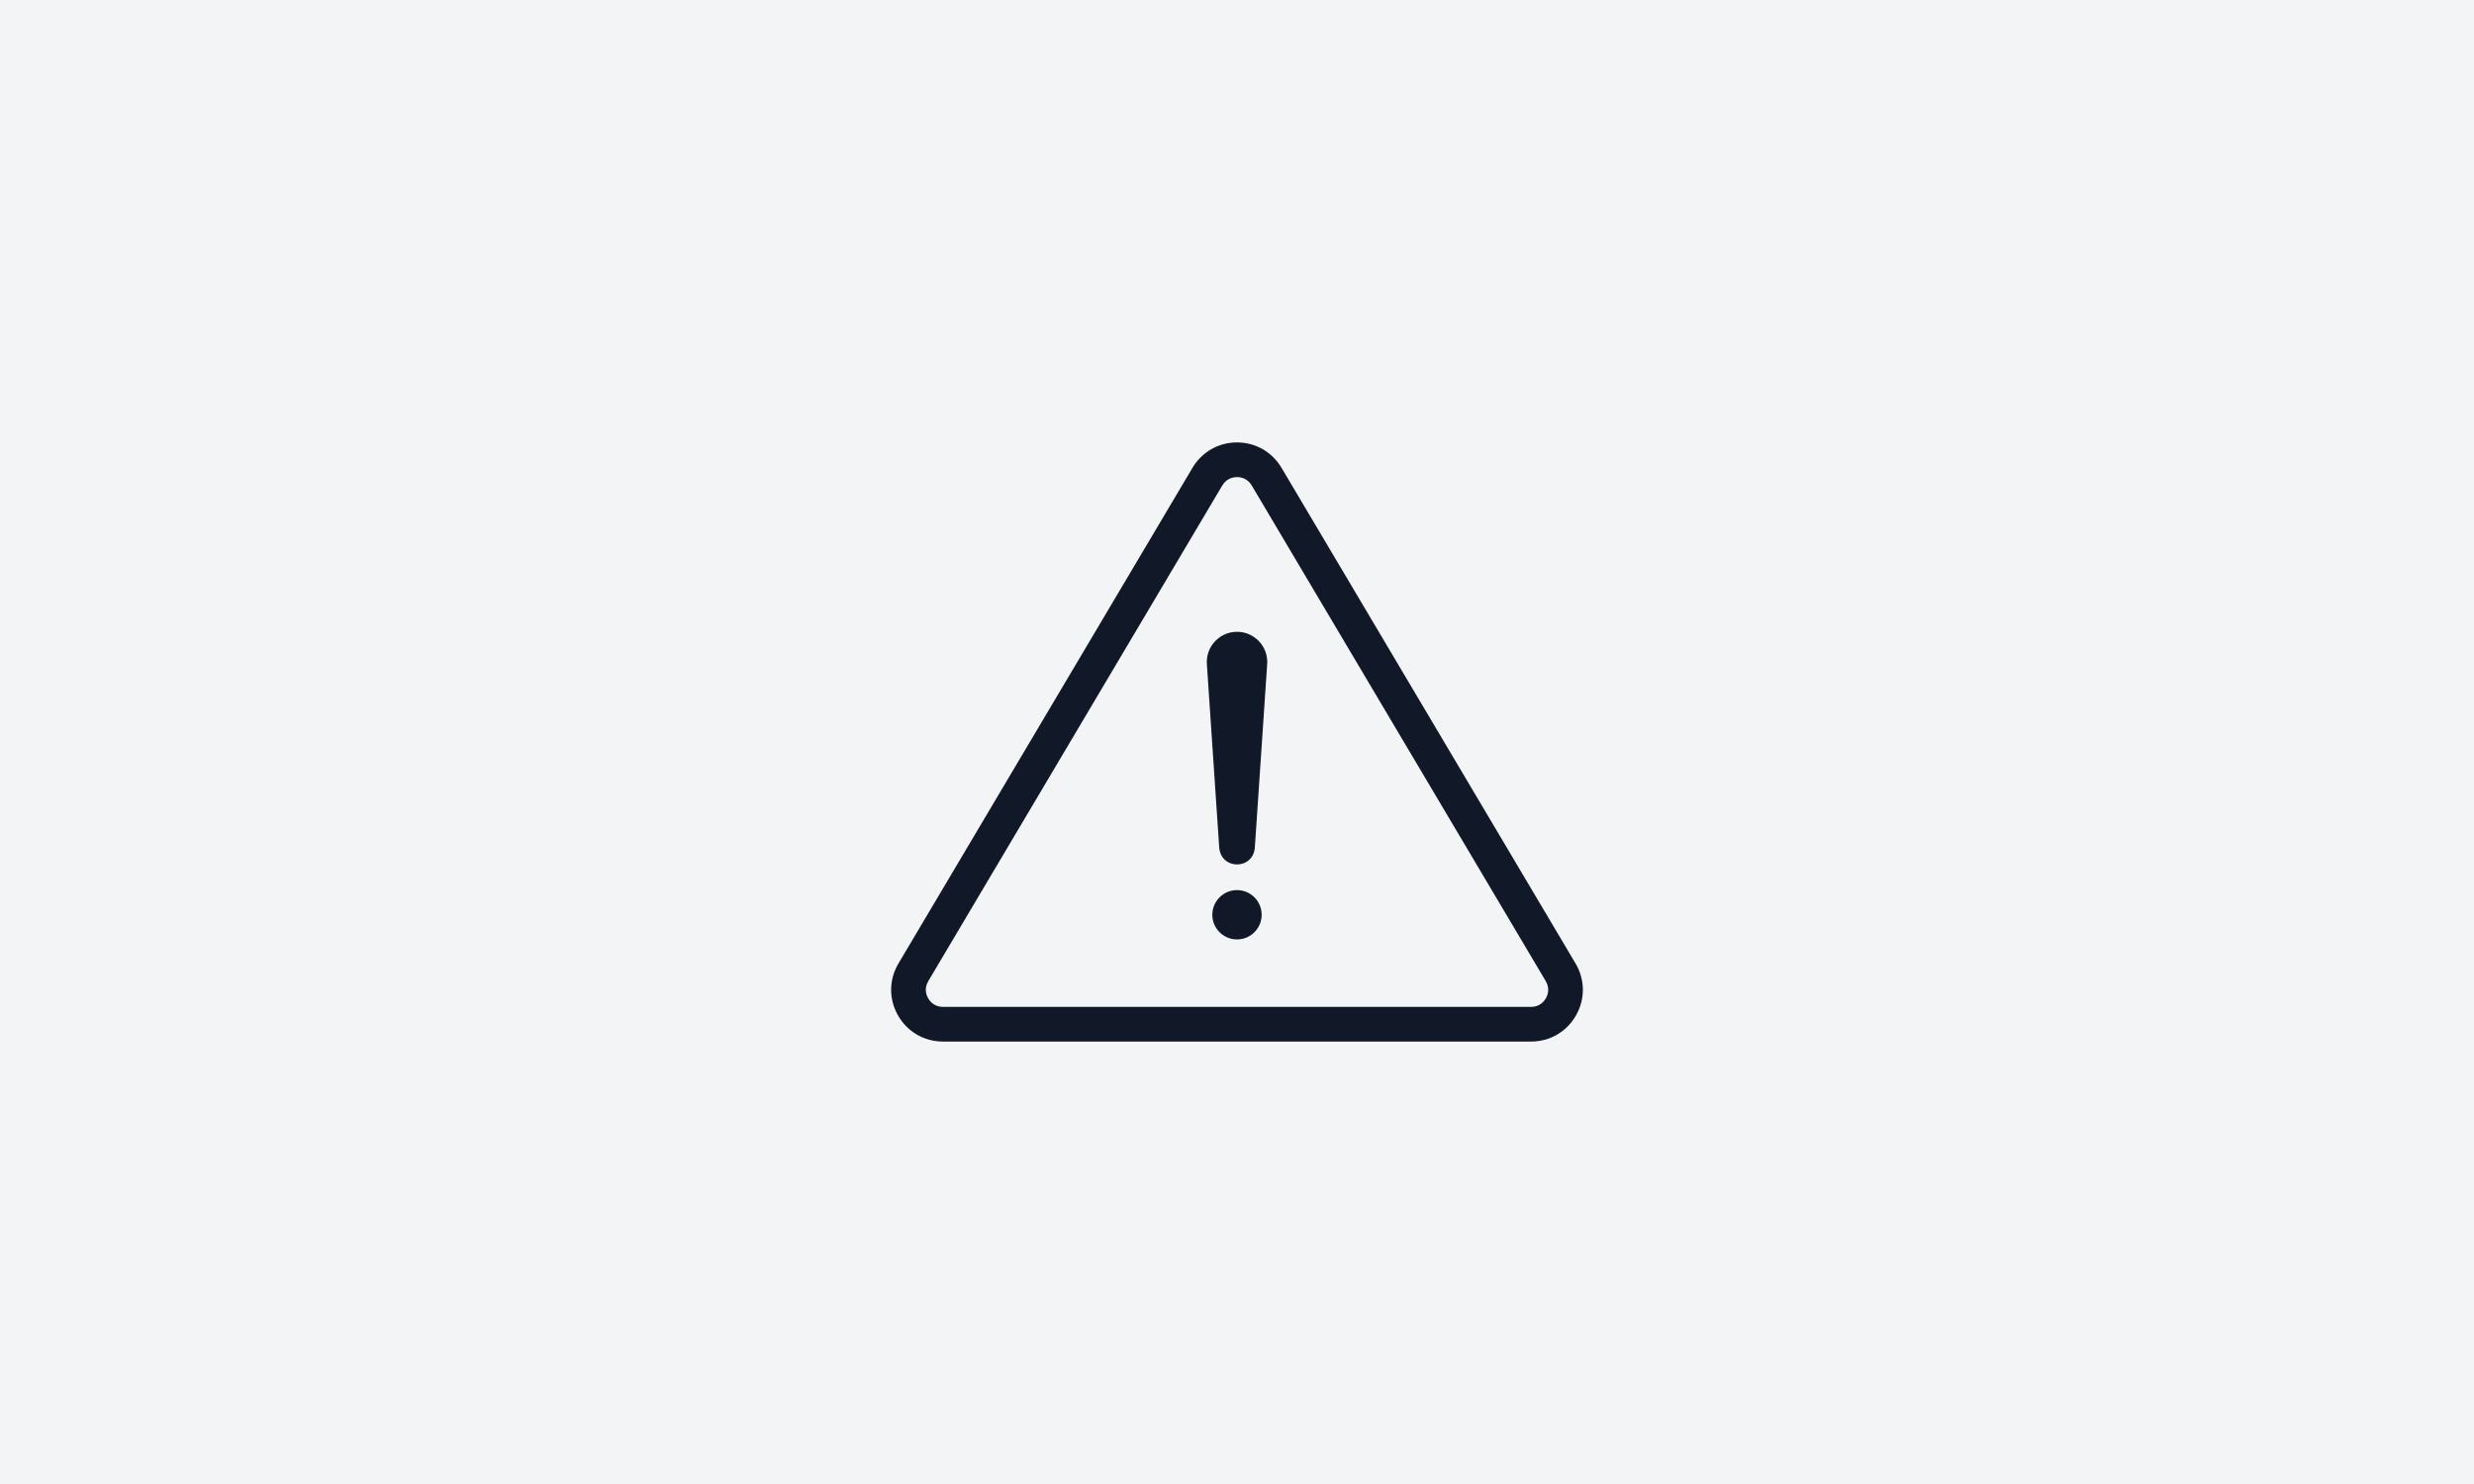
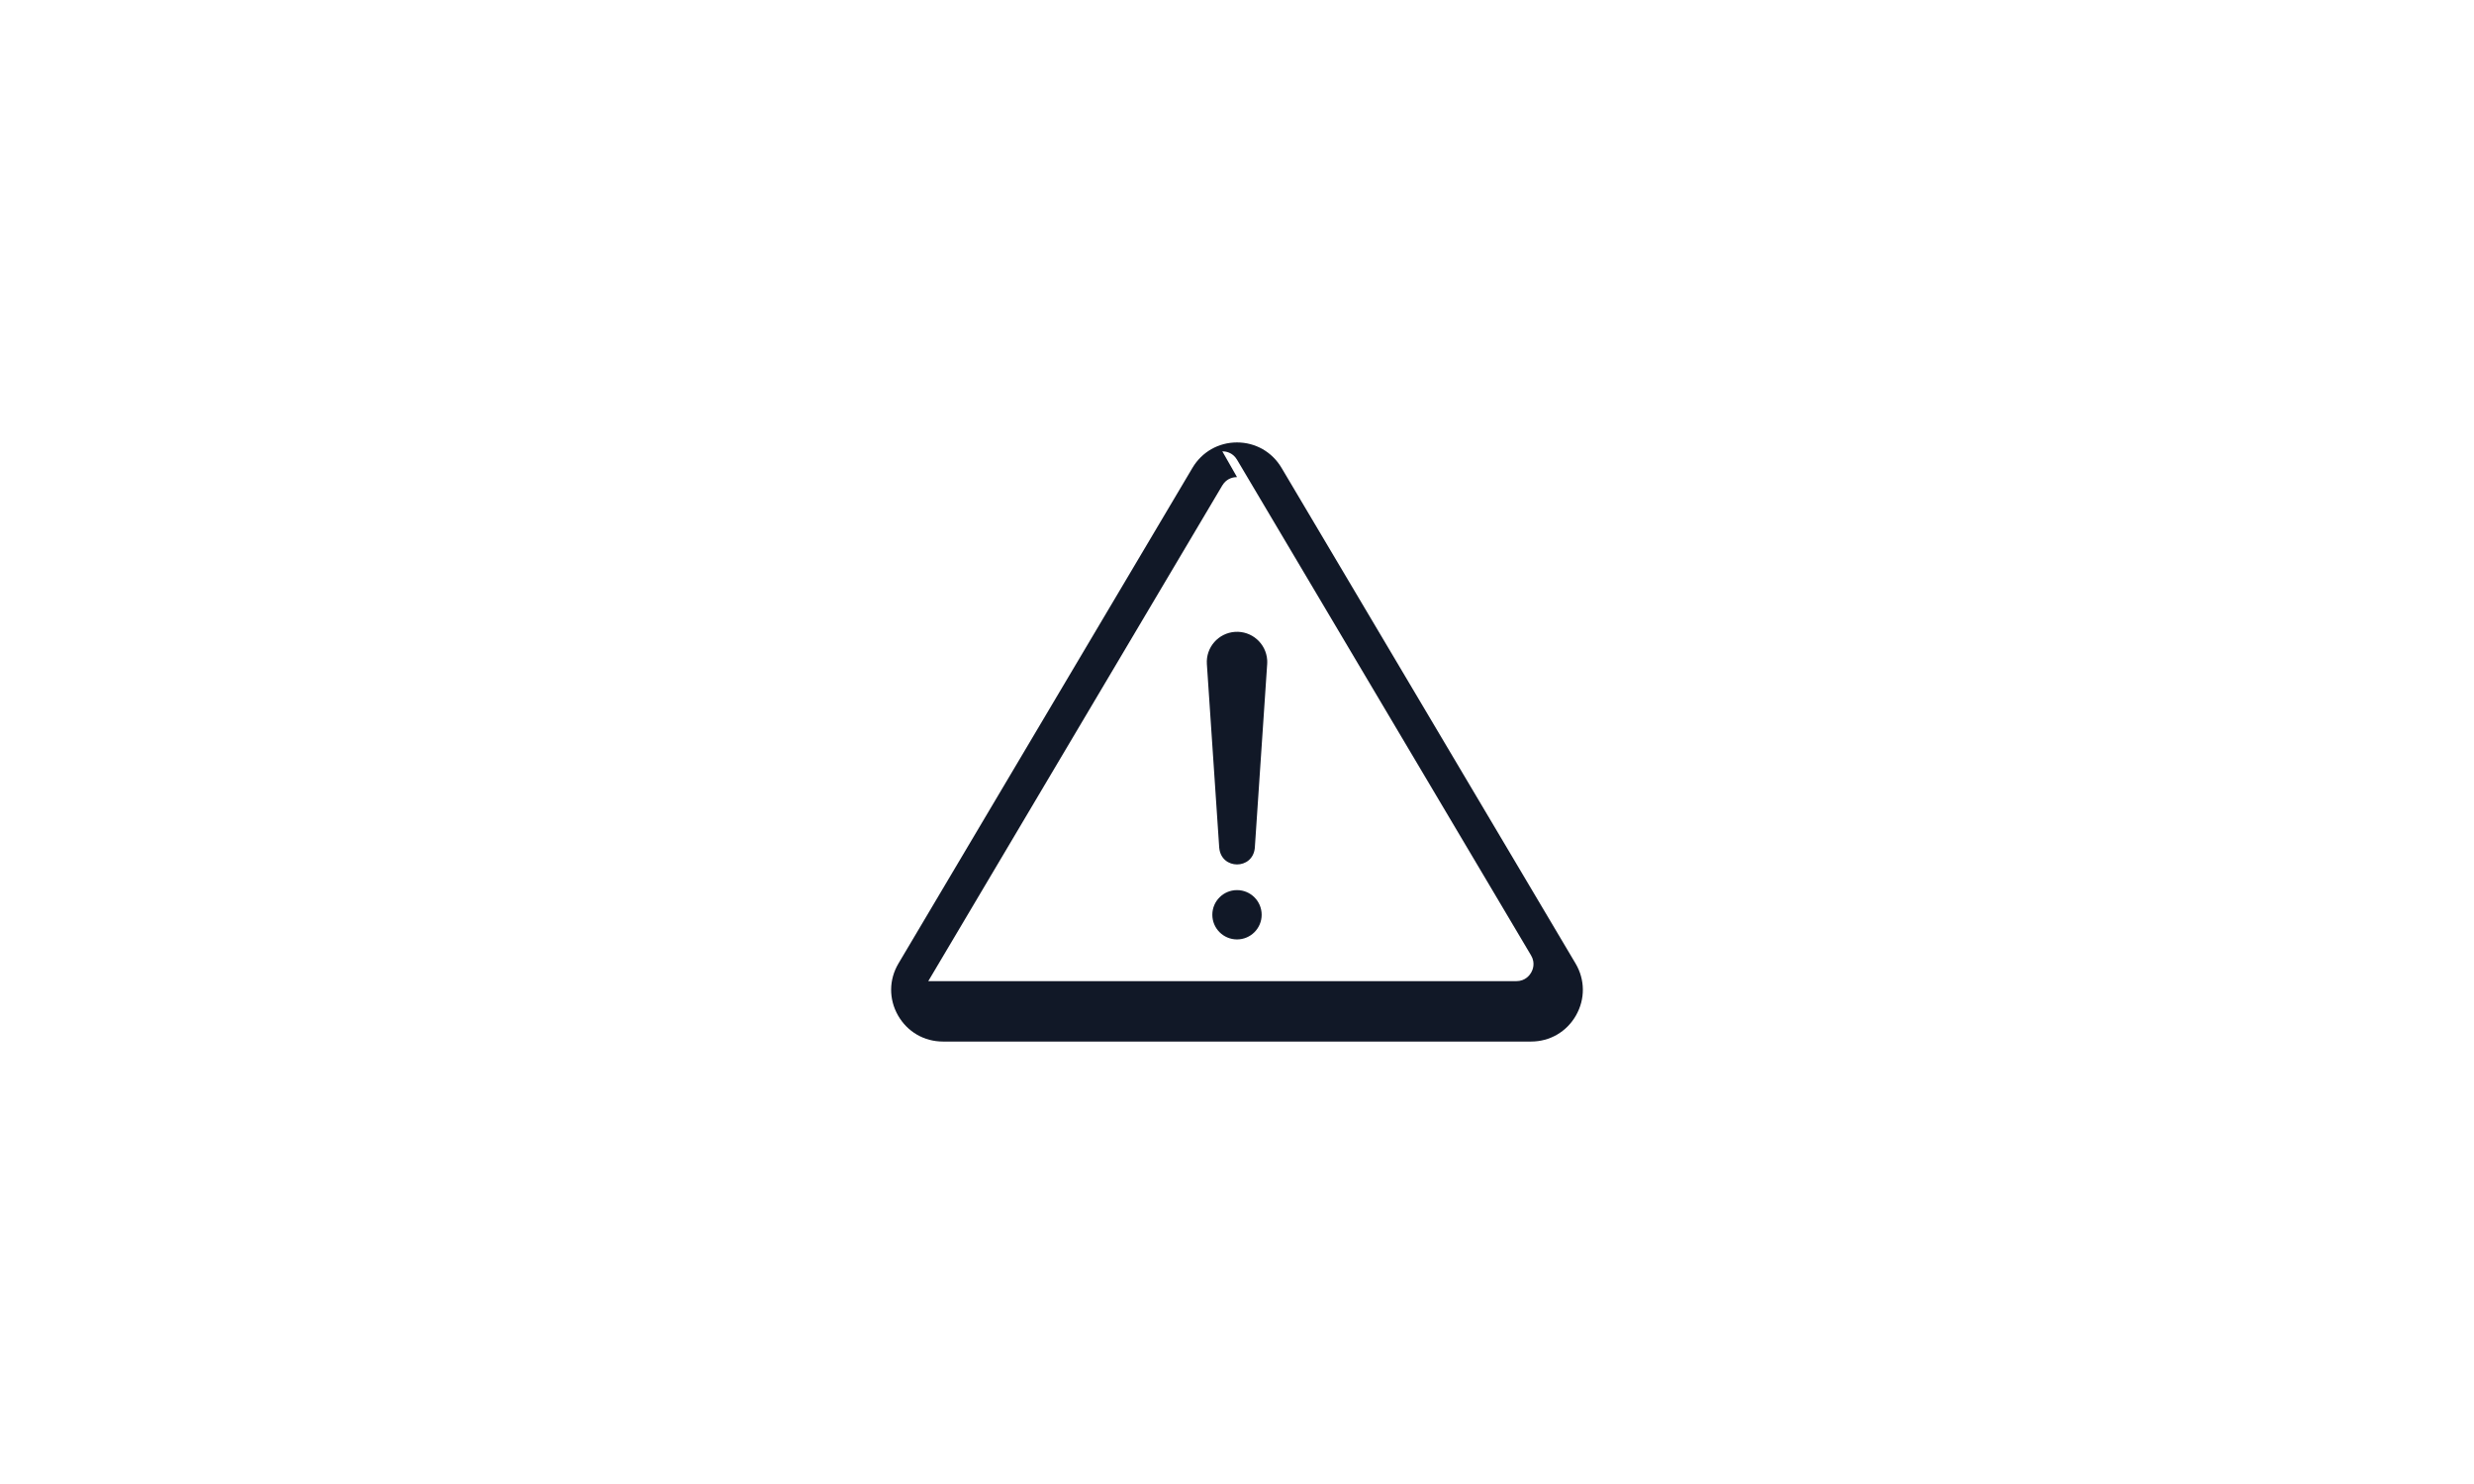
<svg xmlns="http://www.w3.org/2000/svg" id="Layer_1" width="1000" height="600" version="1.1" viewBox="0 0 1000 600">
  <defs>
    <style>
      .st0 {
        fill: #f3f4f6;
      }

      .st1 {
        fill: #111827;
      }
    </style>
  </defs>
-   <rect class="st0" width="1000" height="600" />
  <g>
-     <path class="st1" d="M618.86,421.11h-237.72c-7.61,0-14.39-3.95-18.16-10.56s-3.7-14.46.18-21l118.86-200.43c3.81-6.41,10.53-10.24,17.98-10.24s14.17,3.83,17.98,10.24l118.86,200.42c3.88,6.54,3.95,14.4.18,21.01-3.76,6.61-10.55,10.56-18.16,10.56ZM500,192.89c-1.18,0-4.13.33-5.94,3.38l-118.85,200.42c-1.85,3.11-.66,5.89-.06,6.93.6,1.05,2.38,3.48,6,3.48h237.71c3.62,0,5.4-2.44,6-3.48.6-1.05,1.79-3.82-.06-6.94l-118.86-200.42c-1.81-3.05-4.75-3.38-5.93-3.38h-.01Z" />
+     <path class="st1" d="M618.86,421.11h-237.72c-7.61,0-14.39-3.95-18.16-10.56s-3.7-14.46.18-21l118.86-200.43c3.81-6.41,10.53-10.24,17.98-10.24s14.17,3.83,17.98,10.24l118.86,200.42c3.88,6.54,3.95,14.4.18,21.01-3.76,6.61-10.55,10.56-18.16,10.56ZM500,192.89c-1.18,0-4.13.33-5.94,3.38l-118.85,200.42h237.71c3.62,0,5.4-2.44,6-3.48.6-1.05,1.79-3.82-.06-6.94l-118.86-200.42c-1.81-3.05-4.75-3.38-5.93-3.38h-.01Z" />
    <g>
      <path class="st1" d="M492.82,342.83l-5-74.35c-.45-6.73,4.64-12.55,11.37-13.01,6.73-.45,12.55,4.64,13.01,11.37.04.53.03,1.12,0,1.64l-5,74.35c-.86,8.91-13.52,8.89-14.37,0h0Z" />
      <circle class="st1" cx="500" cy="369.85" r="9.97" />
    </g>
  </g>
</svg>